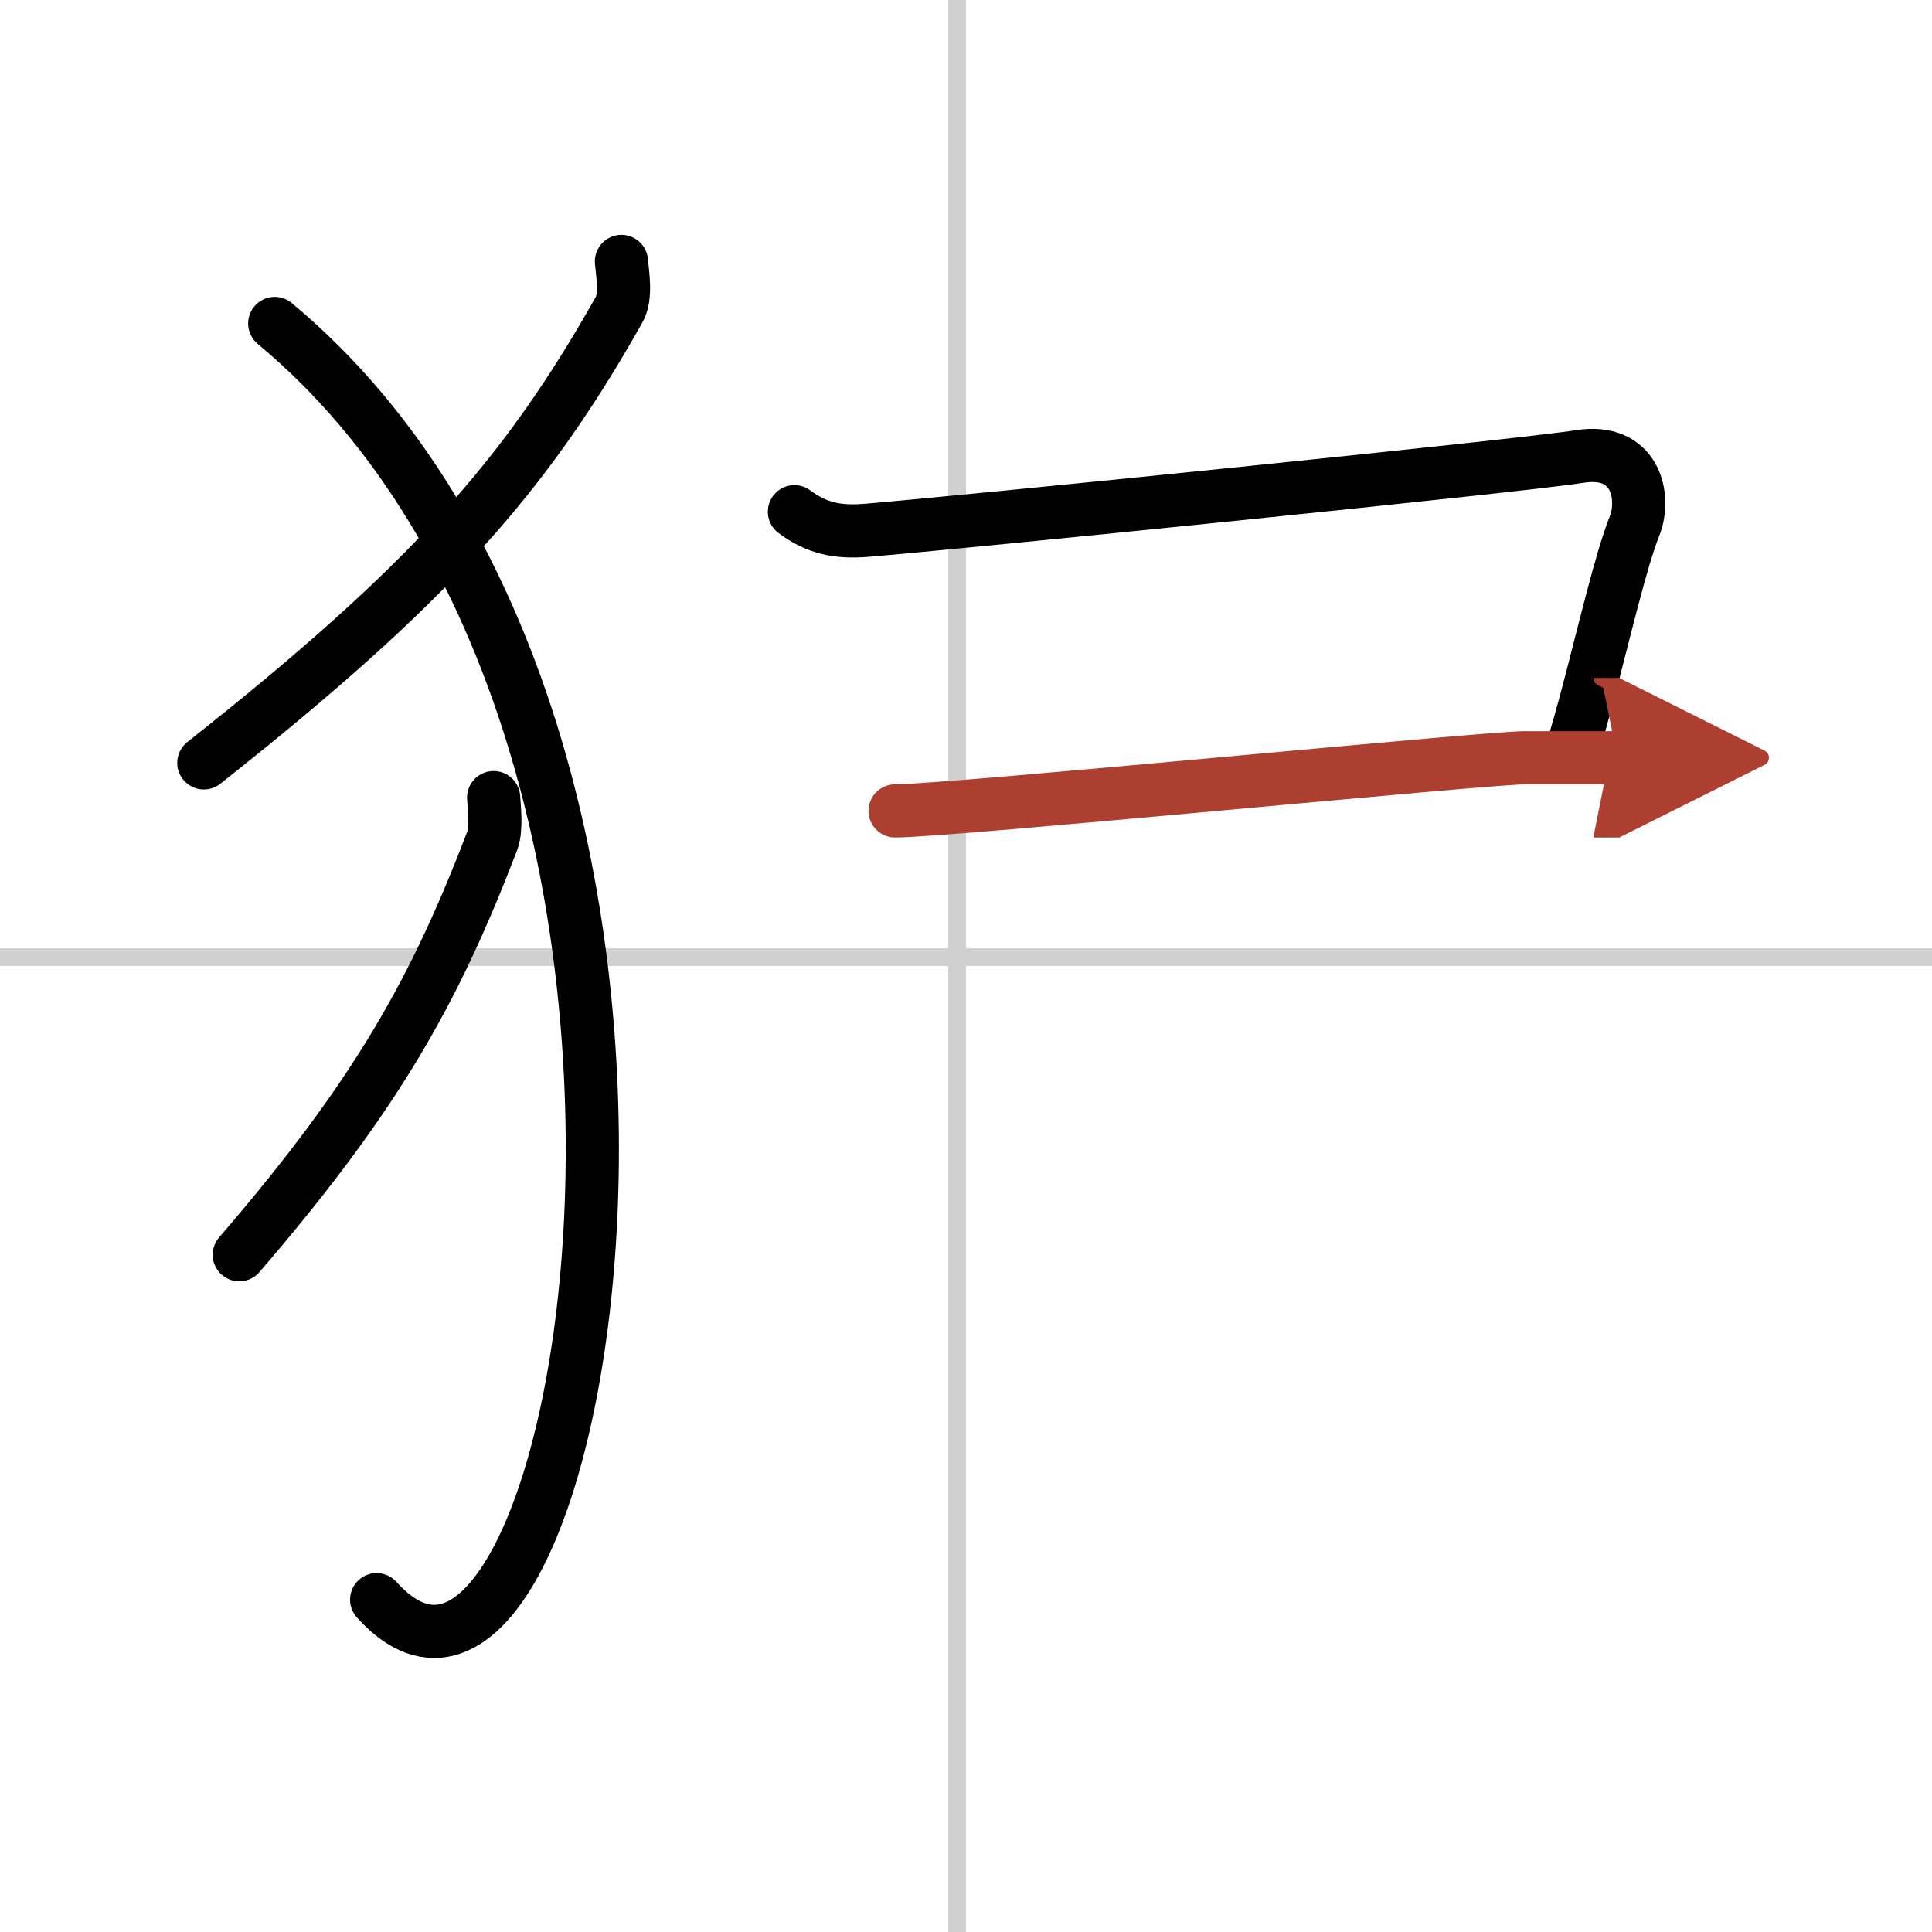
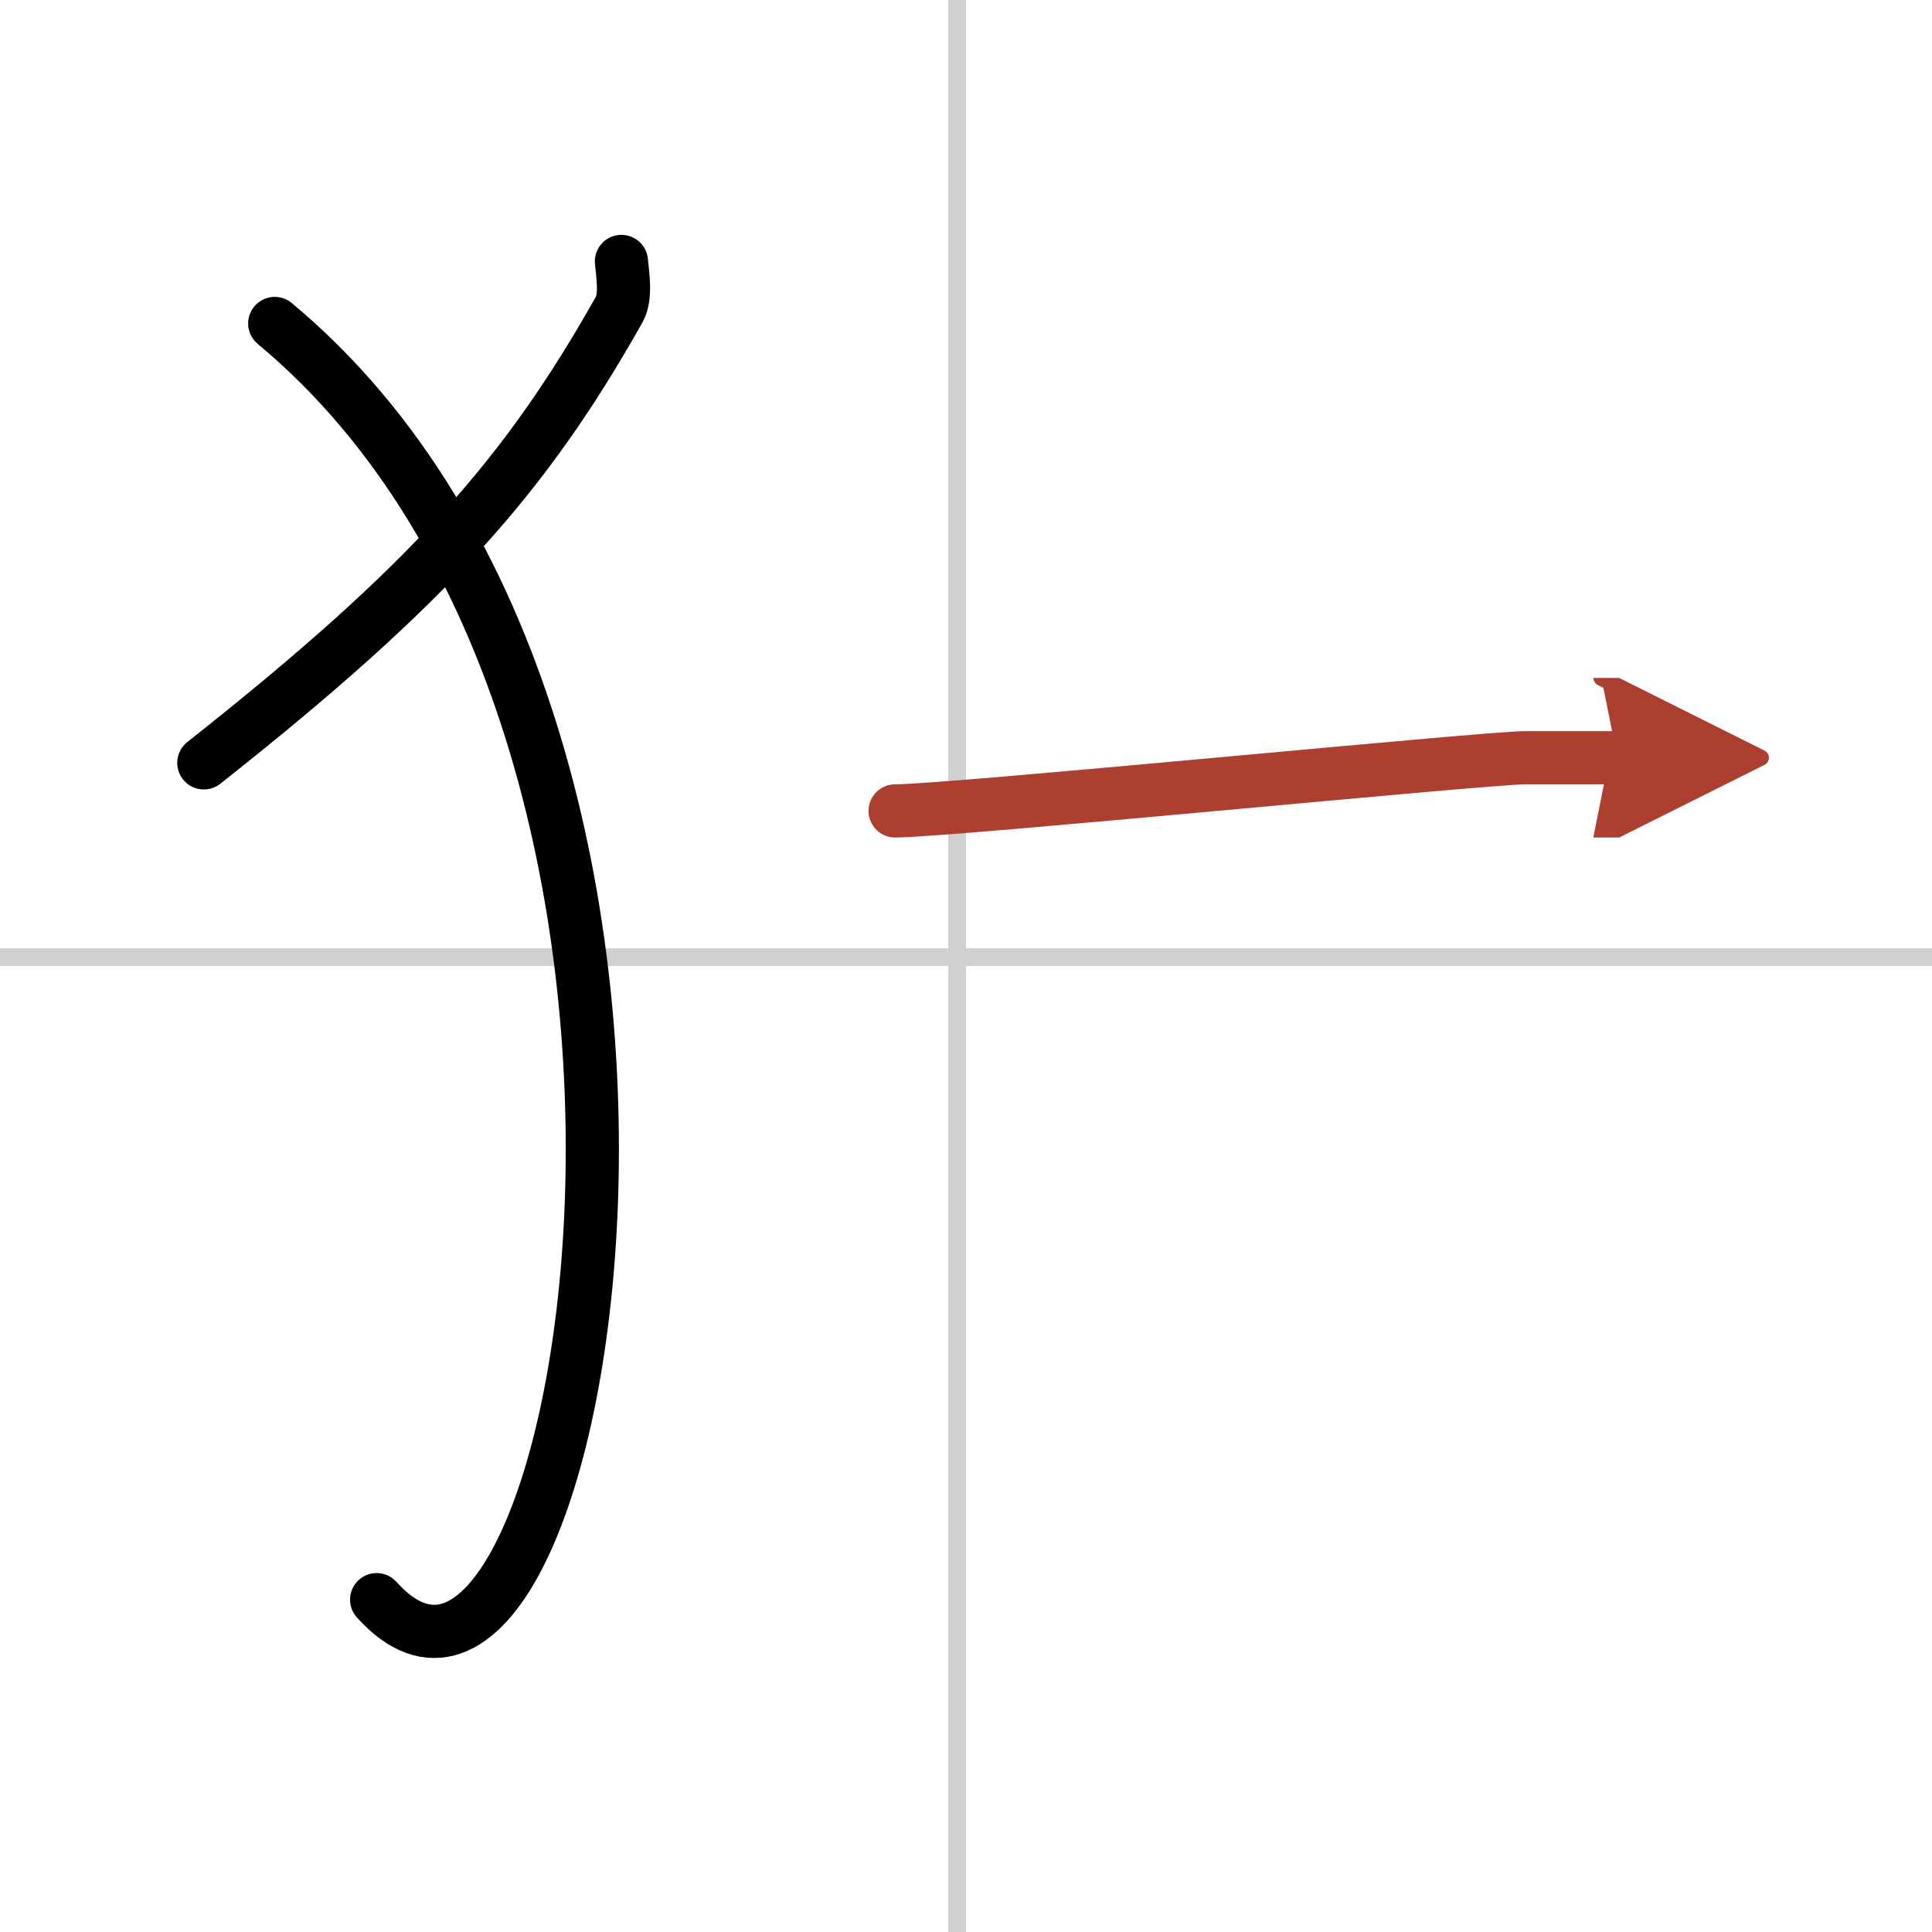
<svg xmlns="http://www.w3.org/2000/svg" width="400" height="400" viewBox="0 0 109 109">
  <defs>
    <marker id="a" markerWidth="4" orient="auto" refX="1" refY="5" viewBox="0 0 10 10">
      <polyline points="0 0 10 5 0 10 1 5" fill="#ad3f31" stroke="#ad3f31" />
    </marker>
  </defs>
  <g fill="none" stroke="#000" stroke-linecap="round" stroke-linejoin="round" stroke-width="3">
-     <rect width="100%" height="100%" fill="#fff" stroke="#fff" />
    <line x1="54" x2="54" y2="109" stroke="#d0d0d0" stroke-width="1" />
    <line x2="109" y1="54" y2="54" stroke="#d0d0d0" stroke-width="1" />
    <path d="m35.06 14.75c0.06 0.68 0.29 1.99-0.13 2.72-5.27 9.35-10.63 15.46-23.43 25.57" />
    <path d="m15.5 18.25c28.25 23.5 17.46 85.03 5.75 72" />
-     <path d="m27.85 45c0.04 0.61 0.17 1.78-0.08 2.44-3.21 8.38-6.47 14.3-14.27 23.35" />
-     <path d="m44.82 28.87c1.26 0.94 2.44 1.18 4.05 1.05 5.13-0.42 36.99-3.64 40.21-4.16 3.22-0.53 3.78 2.29 3.14 3.91-0.78 1.96-1.69 5.92-2.65 9.54-0.28 1.06-0.57 2.1-0.86 3.05" />
    <path d="m50.5 45.75c3.1 0 33.34-3 35.55-3s3.43 0 5.2 0" marker-end="url(#a)" stroke="#ad3f31" />
  </g>
</svg>